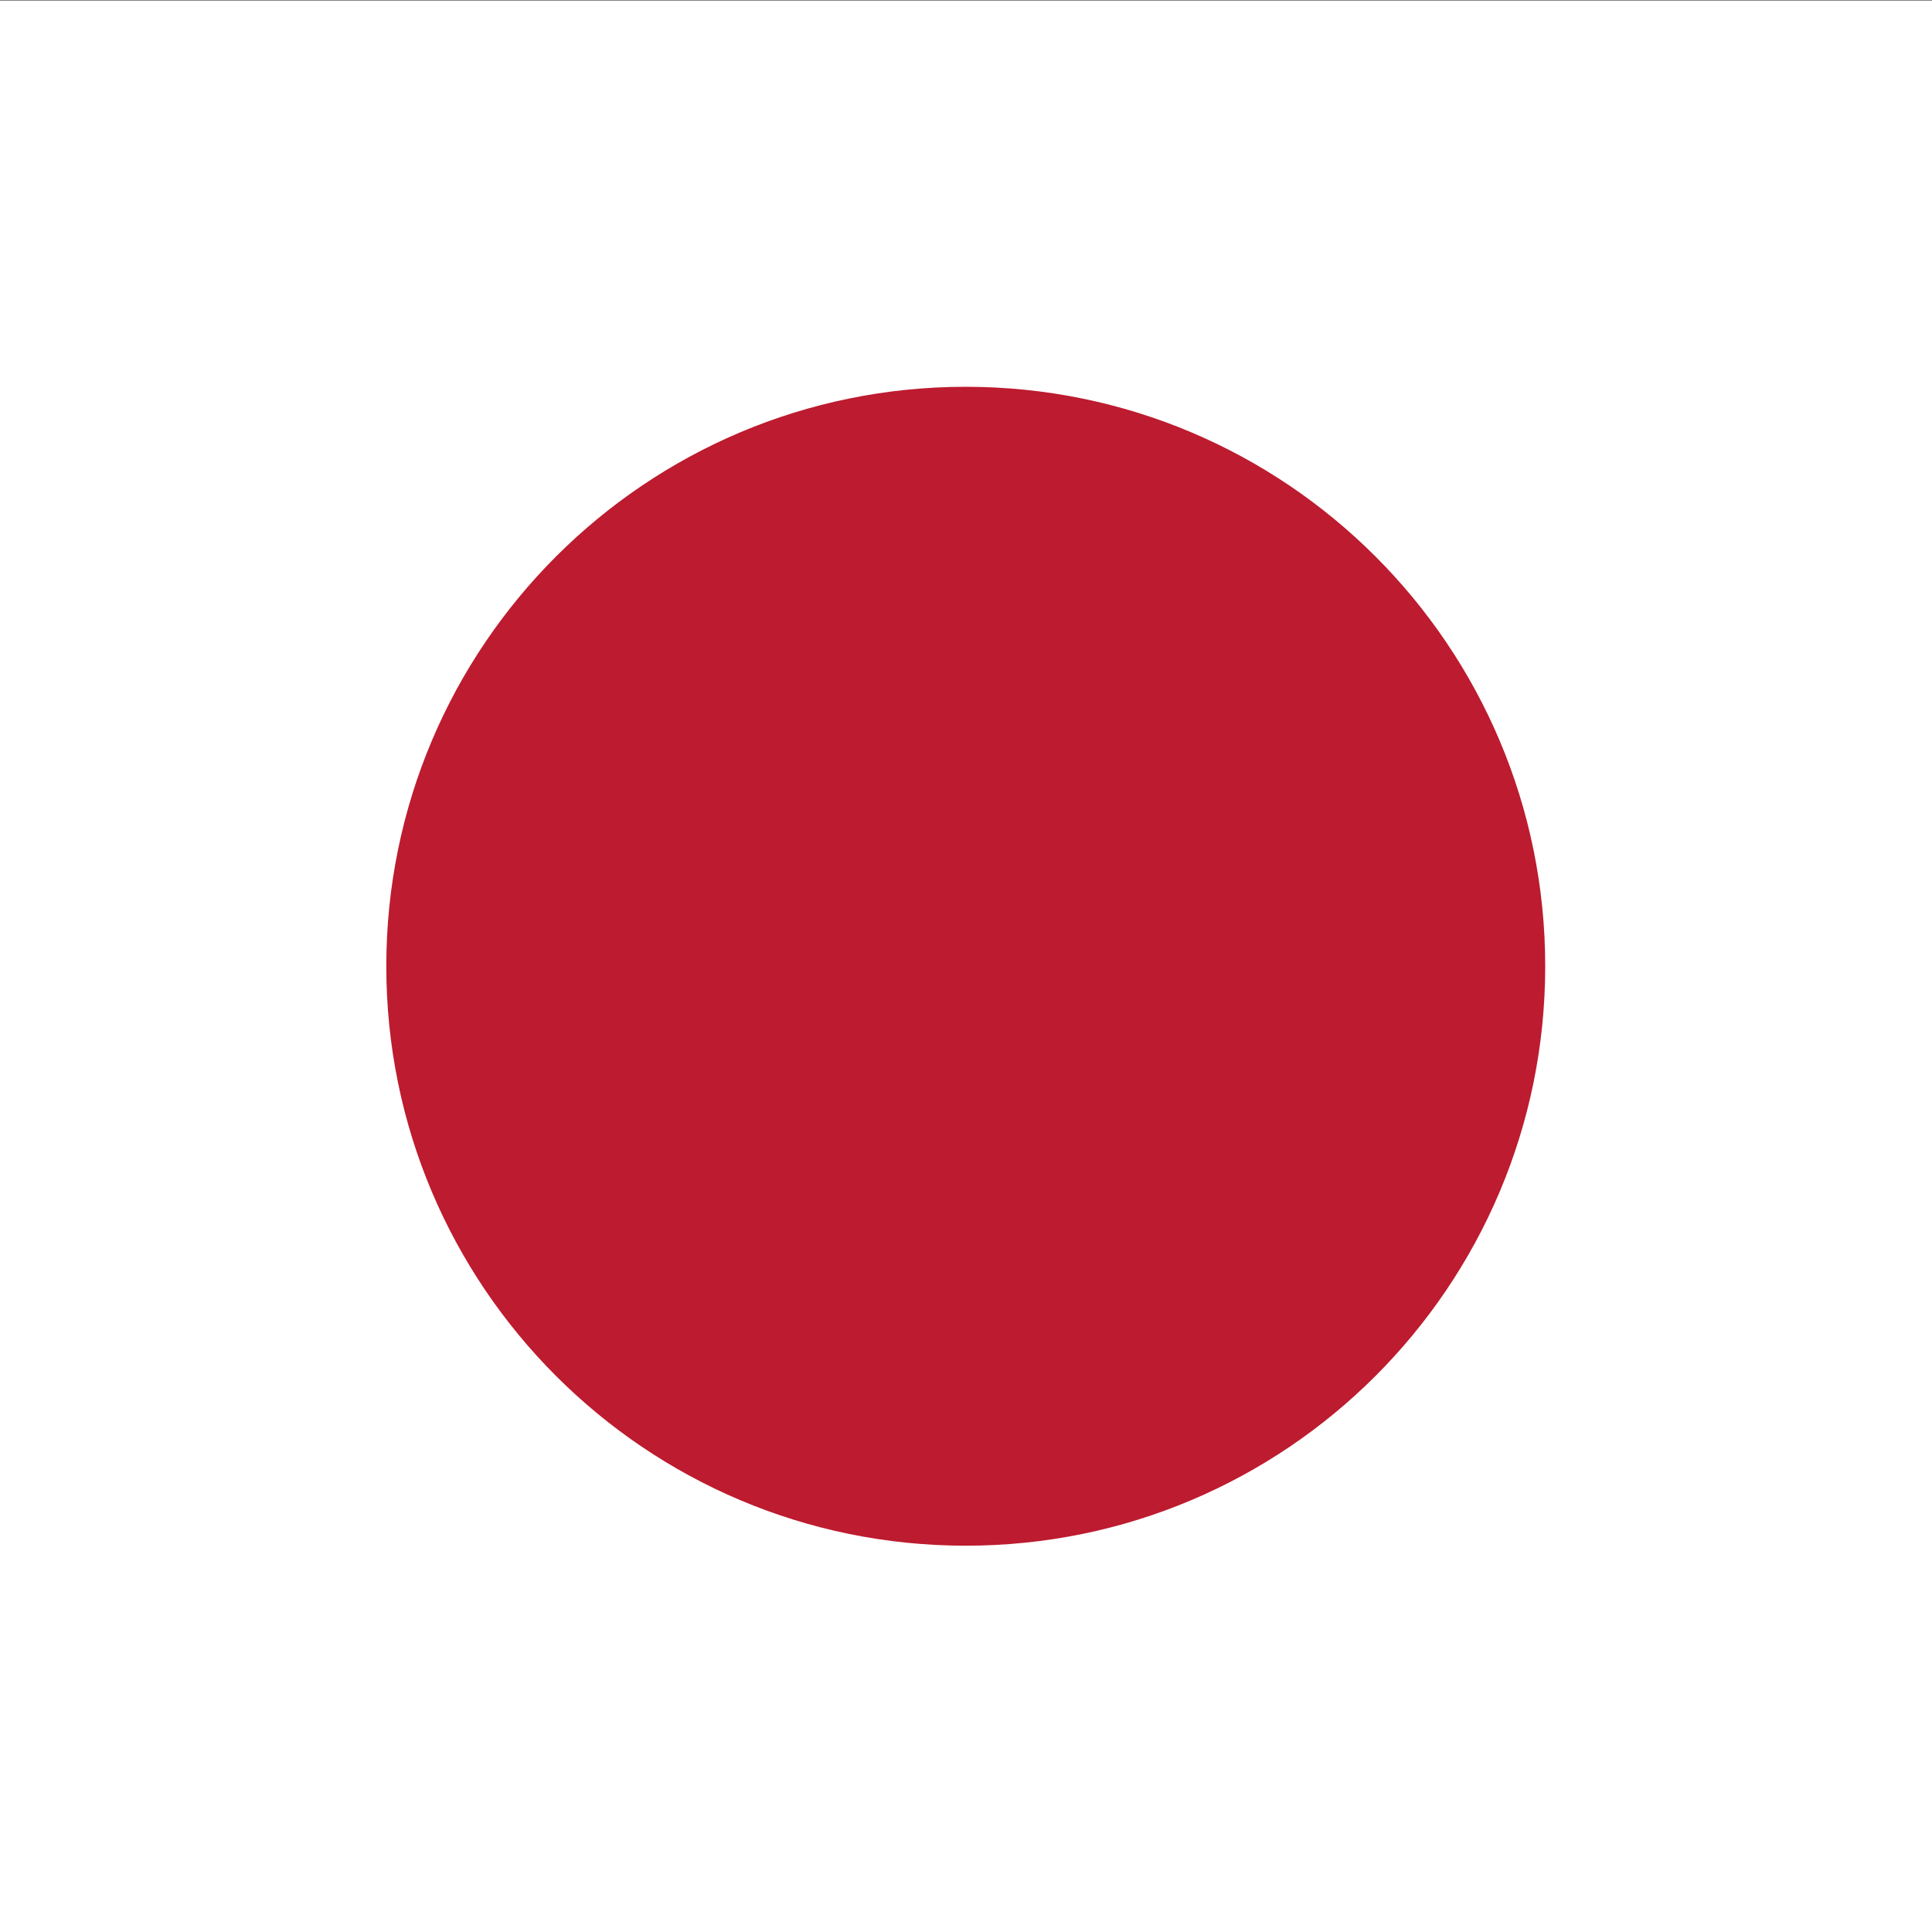
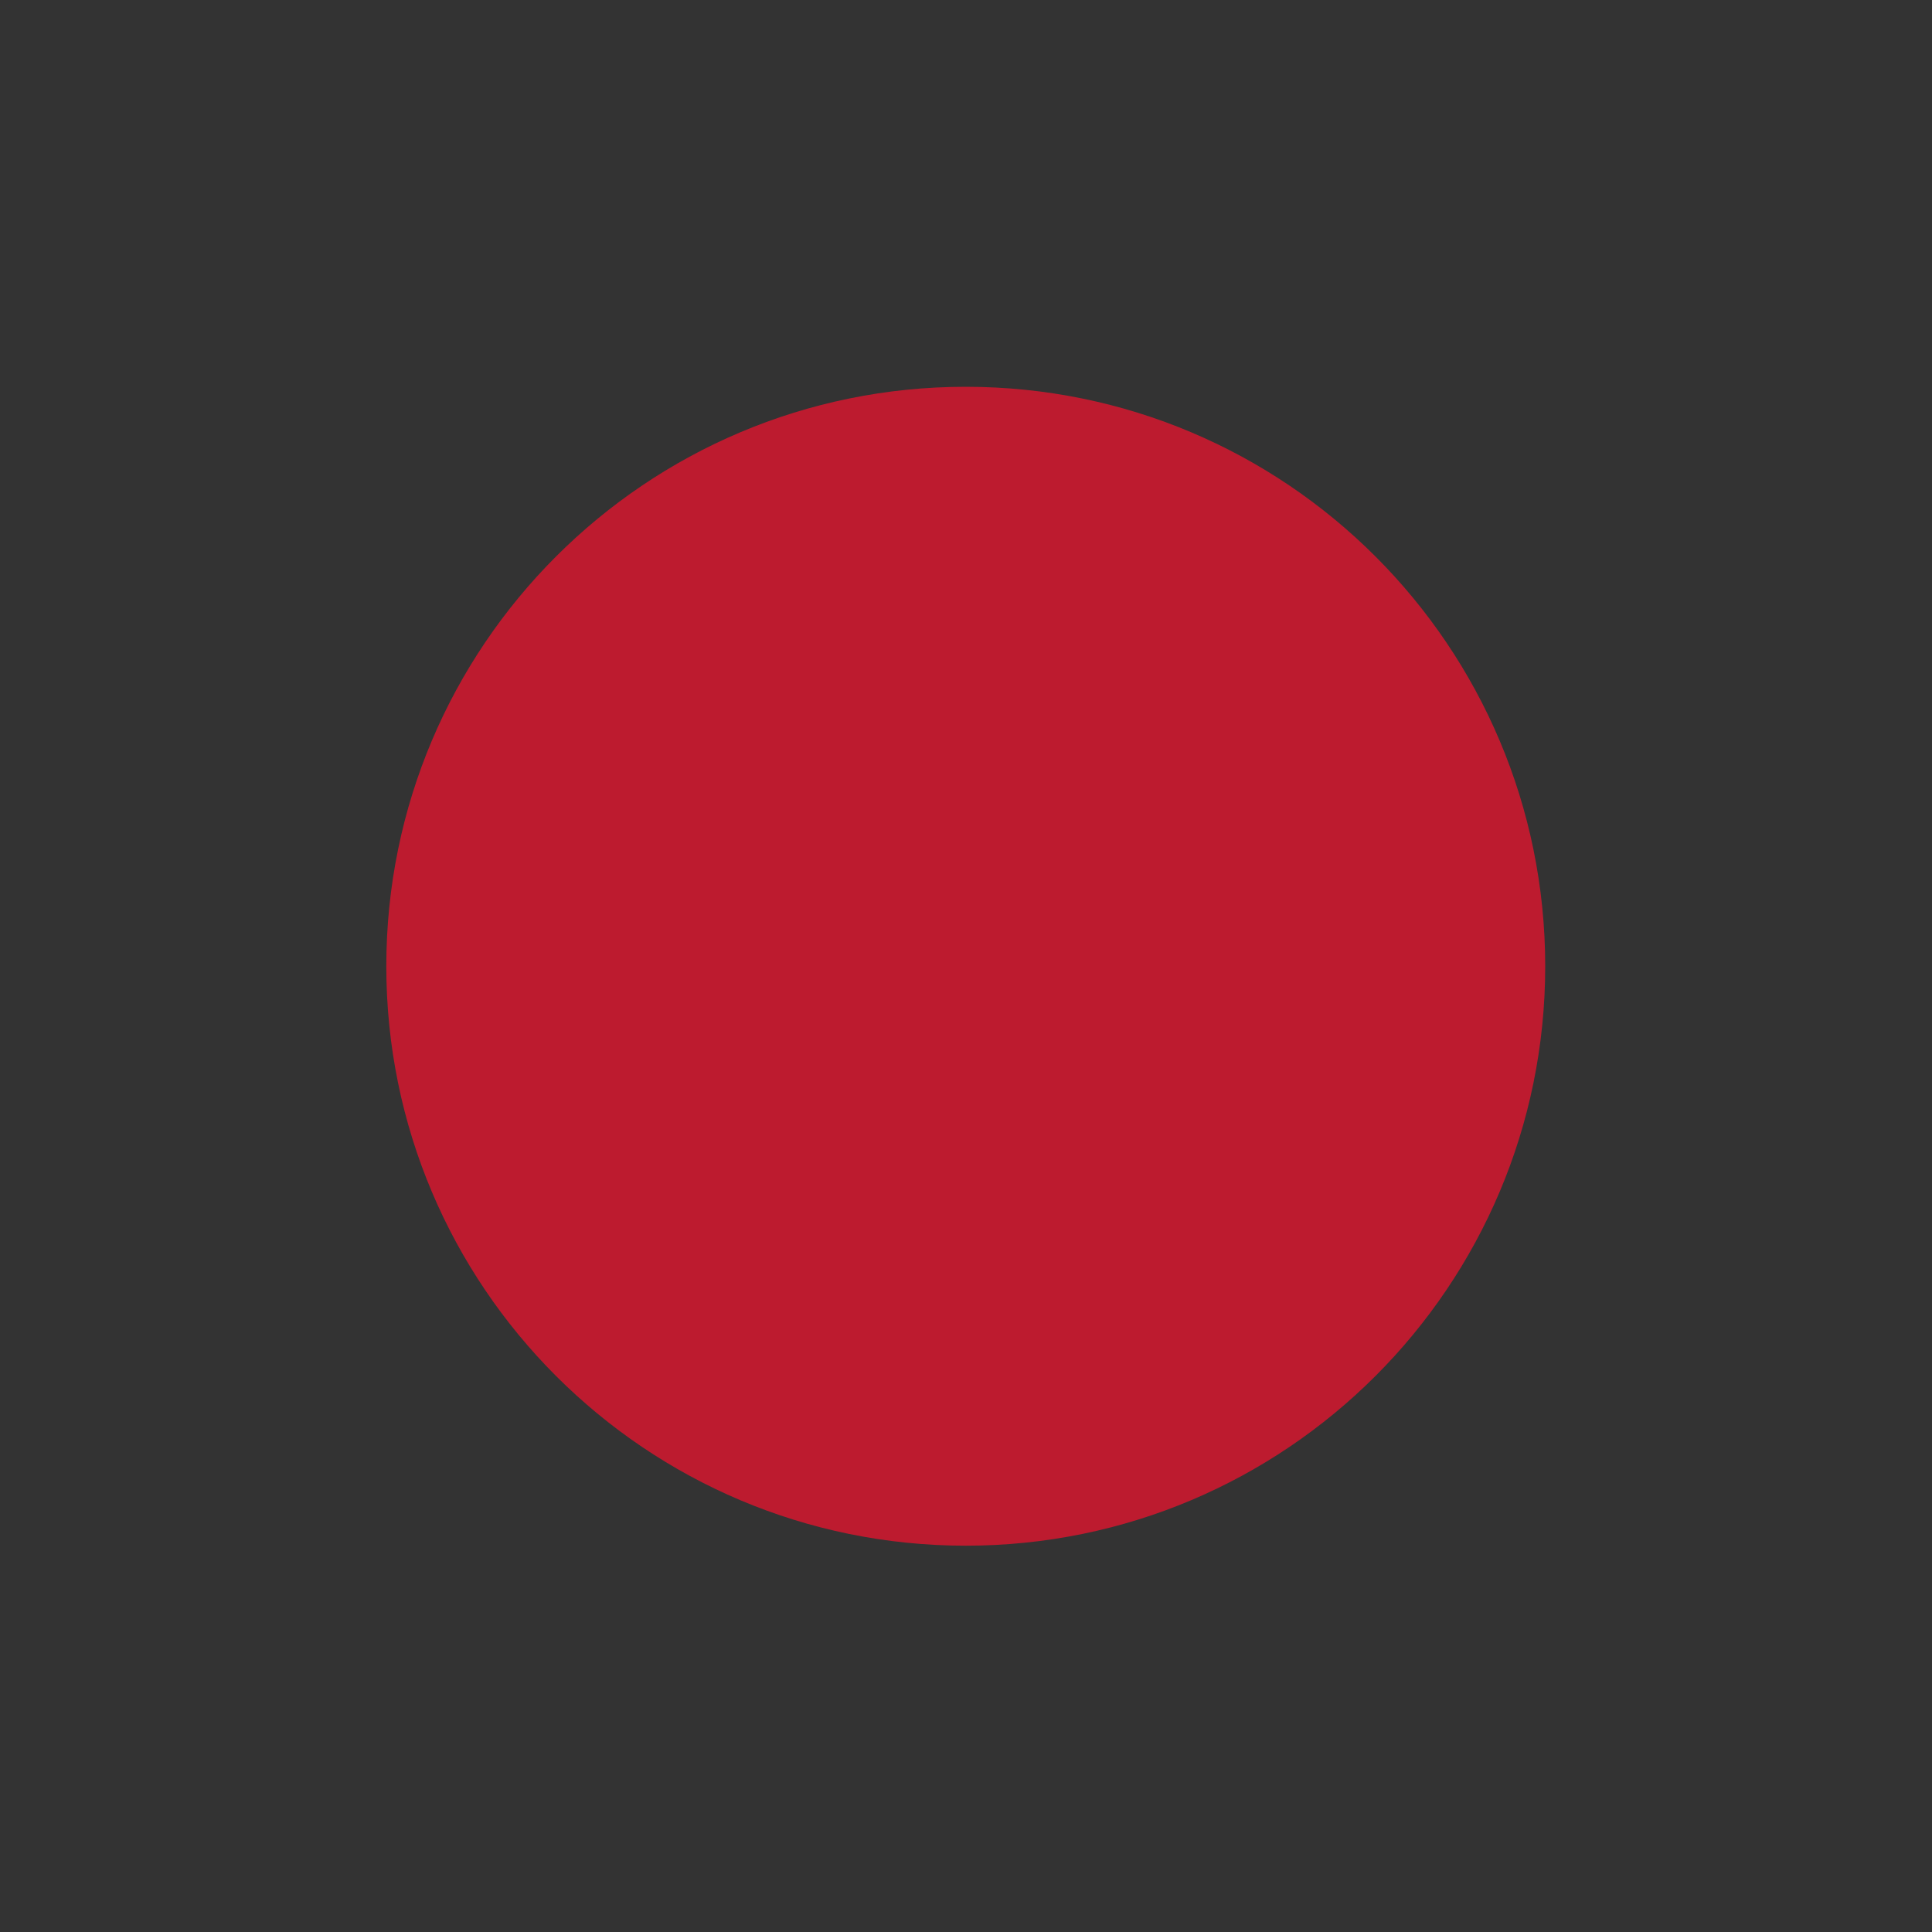
<svg xmlns="http://www.w3.org/2000/svg" viewBox="0 0 400 400" height="400" width="400" xml:space="preserve" id="svg2" version="1.1">
  <rect x="0" y="0" width="400" height="400" fill="#333333" stroke="none" />
  <defs id="defs6" />
  <g transform="matrix(1.333,0,0,-1.333,0,400)" id="g10">
    <g transform="scale(0.1)" id="g12">
-       <path id="path14" style="fill:#ffffff;fill-opacity:1;fill-rule:nonzero;stroke:none" d="M -750,3000 H 3750 V 0 H -750 v 3000" />
      <path id="path16" style="fill:#bd1b2f;fill-opacity:1;fill-rule:nonzero;stroke:none" d="m 1500,2400 c 497.06,0 900,-402.94 900,-900 0,-497.06 -402.94,-900 -900,-900 -497.06,0 -900,402.94 -900,900 0,497.06 402.94,900 900,900" />
    </g>
  </g>
</svg>